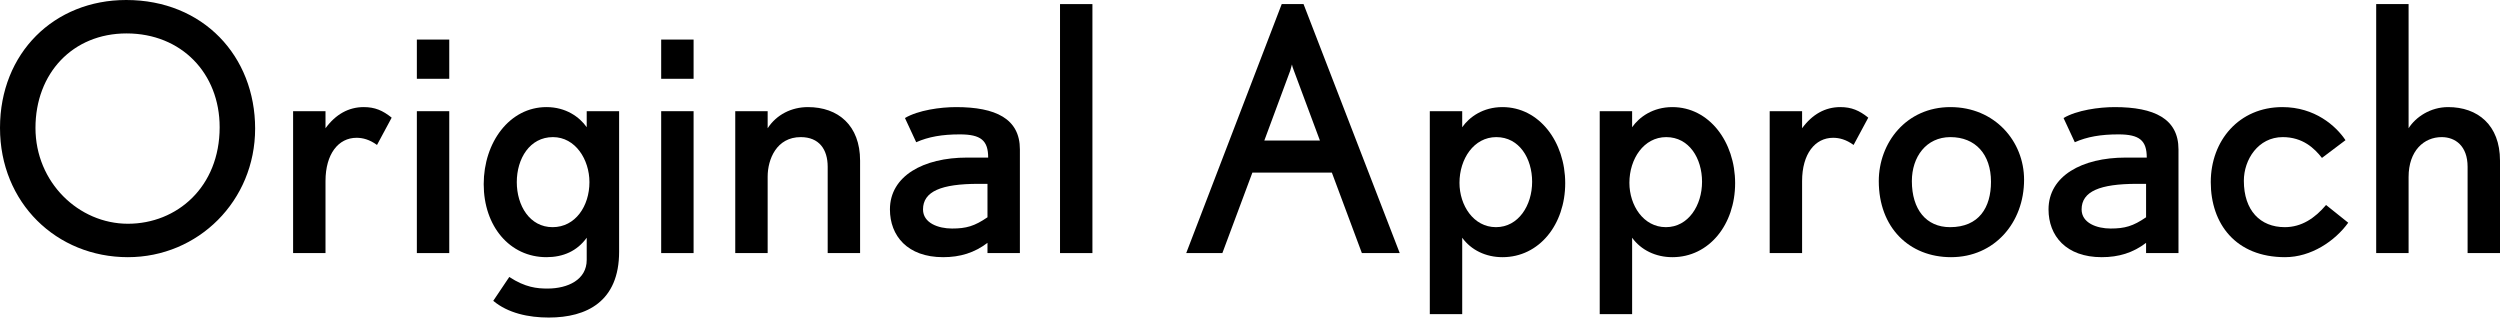
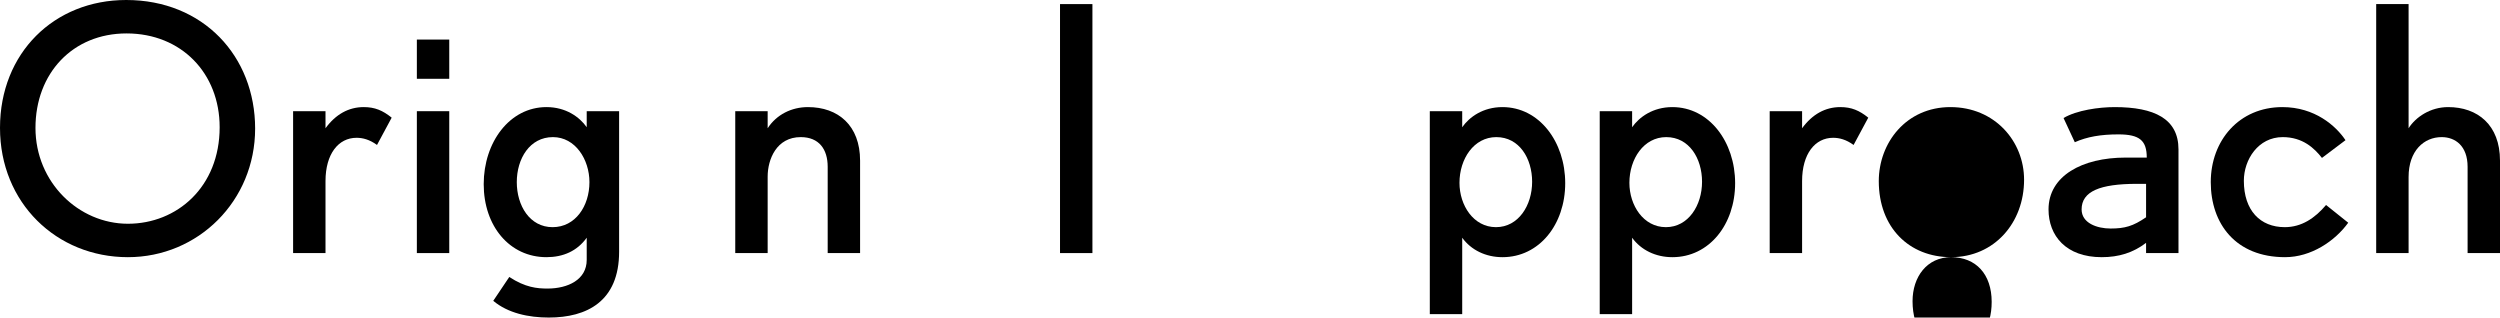
<svg xmlns="http://www.w3.org/2000/svg" id="_レイヤー_2" data-name="レイヤー 2" viewBox="0 0 439.78 55.86">
  <g id="_ベース" data-name="ベース">
    <g>
      <path d="M22.5,45.24C9.96,45.24,0,35.7,0,22.5S9.54,0,22.2,0c13.56,0,22.68,9.9,22.68,22.62s-10.02,22.62-22.38,22.62ZM22.26,5.88c-9.48,0-16.02,7.02-16.02,16.62s7.62,16.86,16.26,16.86,16.14-6.48,16.14-16.98c0-9.48-6.72-16.5-16.38-16.5Z" />
      <path d="M66.32,25.5c-1.32-.96-2.52-1.26-3.6-1.26-3.18,0-5.46,2.82-5.46,7.62v12.66h-5.7v-24.96h5.7v3c1.8-2.46,4.08-3.72,6.72-3.72,1.98,0,3.36.6,4.92,1.86l-2.58,4.8Z" />
      <path d="M73.33,13.86v-6.9h5.7v6.9h-5.7ZM73.33,44.52v-24.96h5.7v24.96h-5.7Z" />
      <path d="M96.55,55.86c-3.6,0-7.2-.78-9.78-2.94l2.82-4.2c2.82,1.86,4.92,2.04,6.72,2.04,3.6,0,6.9-1.56,6.9-5.04v-3.9c-1.68,2.34-4.14,3.42-7.08,3.42-6.48,0-11.04-5.46-11.04-12.84s4.56-13.56,11.04-13.56c3.42,0,5.82,1.74,7.08,3.54v-2.82h5.7v24.72c0,8.76-5.7,11.58-12.36,11.58ZM97.27,24.12c-4.08,0-6.36,3.78-6.36,7.92s2.28,7.92,6.3,7.92,6.48-3.72,6.48-7.92c0-3.96-2.46-7.92-6.42-7.92Z" />
-       <path d="M116.31,13.86v-6.9h5.7v6.9h-5.7ZM116.31,44.52v-24.96h5.7v24.96h-5.7Z" />
      <path d="M145.6,44.52v-15.18c0-3.06-1.5-5.22-4.74-5.22-4.26,0-5.82,3.9-5.82,6.96v13.44h-5.7v-24.96h5.7v3c1.56-2.4,4.2-3.72,7.08-3.72,5.34,0,9.18,3.24,9.18,9.42v16.26h-5.7Z" />
-       <path d="M173.71,44.52v-1.8c-2.28,1.74-4.8,2.52-7.8,2.52-6.3,0-9.36-3.78-9.36-8.4,0-5.88,5.88-9.12,13.56-9.12h3.72c0-3-1.26-4.08-4.98-4.08-3.12,0-5.52.42-7.68,1.38l-1.98-4.26c2.34-1.38,6.24-1.92,9-1.92,6.96,0,11.22,2.04,11.22,7.44v18.24h-5.7ZM173.71,32.34h-1.62c-6.48,0-9.72,1.32-9.72,4.5,0,2.4,2.7,3.36,5.1,3.36,2.52,0,3.96-.42,6.24-1.98v-5.88Z" />
      <path d="M186.47,44.52V.72h5.7v43.8h-5.7Z" />
-       <path d="M239.57,44.52l-5.28-14.16h-13.98l-5.28,14.16h-6.36L225.47.72h3.84l16.92,43.8h-6.66ZM227.63,12.48c-.18-.42-.36-1.02-.36-1.14l-.3,1.08-4.56,12.3h9.78l-4.56-12.24Z" />
      <path d="M264.3,45.24c-2.94,0-5.52-1.26-7.08-3.42v13.44h-5.7V19.56h5.7v2.82c1.26-1.8,3.66-3.54,7.08-3.54,6.48,0,11.04,6.12,11.04,13.38s-4.56,13.02-11.04,13.02ZM263.22,24.12c-3.96,0-6.48,3.84-6.48,8.04,0,3.96,2.46,7.8,6.42,7.8s6.36-3.84,6.36-7.98-2.28-7.86-6.3-7.86Z" />
      <path d="M294.19,45.24c-2.94,0-5.52-1.26-7.08-3.42v13.44h-5.7V19.56h5.7v2.82c1.26-1.8,3.66-3.54,7.08-3.54,6.48,0,11.04,6.12,11.04,13.38s-4.56,13.02-11.04,13.02ZM293.11,24.12c-3.96,0-6.48,3.84-6.48,8.04,0,3.96,2.46,7.8,6.42,7.8s6.36-3.84,6.36-7.98-2.28-7.86-6.3-7.86Z" />
      <path d="M326.07,25.5c-1.32-.96-2.52-1.26-3.6-1.26-3.18,0-5.46,2.82-5.46,7.62v12.66h-5.7v-24.96h5.7v3c1.8-2.46,4.08-3.72,6.72-3.72,1.98,0,3.36.6,4.92,1.86l-2.58,4.8Z" />
-       <path d="M343.22,45.24c-7.38,0-12.72-5.22-12.72-13.38,0-6.72,4.8-13.02,12.6-13.02s12.96,6,12.96,12.78c0,7.56-5.22,13.62-12.84,13.62ZM343.1,24.12c-4.26,0-6.78,3.48-6.78,7.74,0,4.98,2.52,8.1,6.72,8.1,5.1,0,7.2-3.48,7.2-7.98,0-4.86-2.76-7.86-7.14-7.86Z" />
+       <path d="M343.22,45.24c-7.38,0-12.72-5.22-12.72-13.38,0-6.72,4.8-13.02,12.6-13.02s12.96,6,12.96,12.78c0,7.56-5.22,13.62-12.84,13.62Zc-4.26,0-6.78,3.48-6.78,7.74,0,4.98,2.52,8.1,6.72,8.1,5.1,0,7.2-3.48,7.2-7.98,0-4.86-2.76-7.86-7.14-7.86Z" />
      <path d="M377.52,44.52v-1.8c-2.28,1.74-4.8,2.52-7.8,2.52-6.3,0-9.36-3.78-9.36-8.4,0-5.88,5.88-9.12,13.56-9.12h3.72c0-3-1.26-4.08-4.98-4.08-3.12,0-5.52.42-7.68,1.38l-1.98-4.26c2.34-1.38,6.24-1.92,9-1.92,6.96,0,11.22,2.04,11.22,7.44v18.24h-5.7ZM377.52,32.34h-1.62c-6.48,0-9.72,1.32-9.72,4.5,0,2.4,2.7,3.36,5.1,3.36,2.52,0,3.96-.42,6.24-1.98v-5.88Z" />
      <path d="M401.98,45.24c-8.7,0-13.08-5.88-13.08-13.2s4.98-13.2,12.6-13.2c5.7,0,9.42,3.3,11.1,5.82l-4.14,3.12c-1.32-1.68-3.36-3.66-6.9-3.66-4.32,0-6.84,3.96-6.84,7.68,0,5.22,2.88,8.16,7.2,8.16,2.94,0,5.28-1.56,7.26-3.9l3.9,3.12c-2.34,3.24-6.54,6.06-11.1,6.06Z" />
      <path d="M434.08,44.52v-15.18c0-3.66-2.16-5.22-4.56-5.22-3.12,0-5.82,2.4-5.82,7.02v13.38h-5.7V.72h5.7v21.84c1.26-1.98,3.84-3.72,6.96-3.72,5.16,0,9.12,3.12,9.12,9.42v16.26h-5.7Z" />
    </g>
  </g>
</svg>